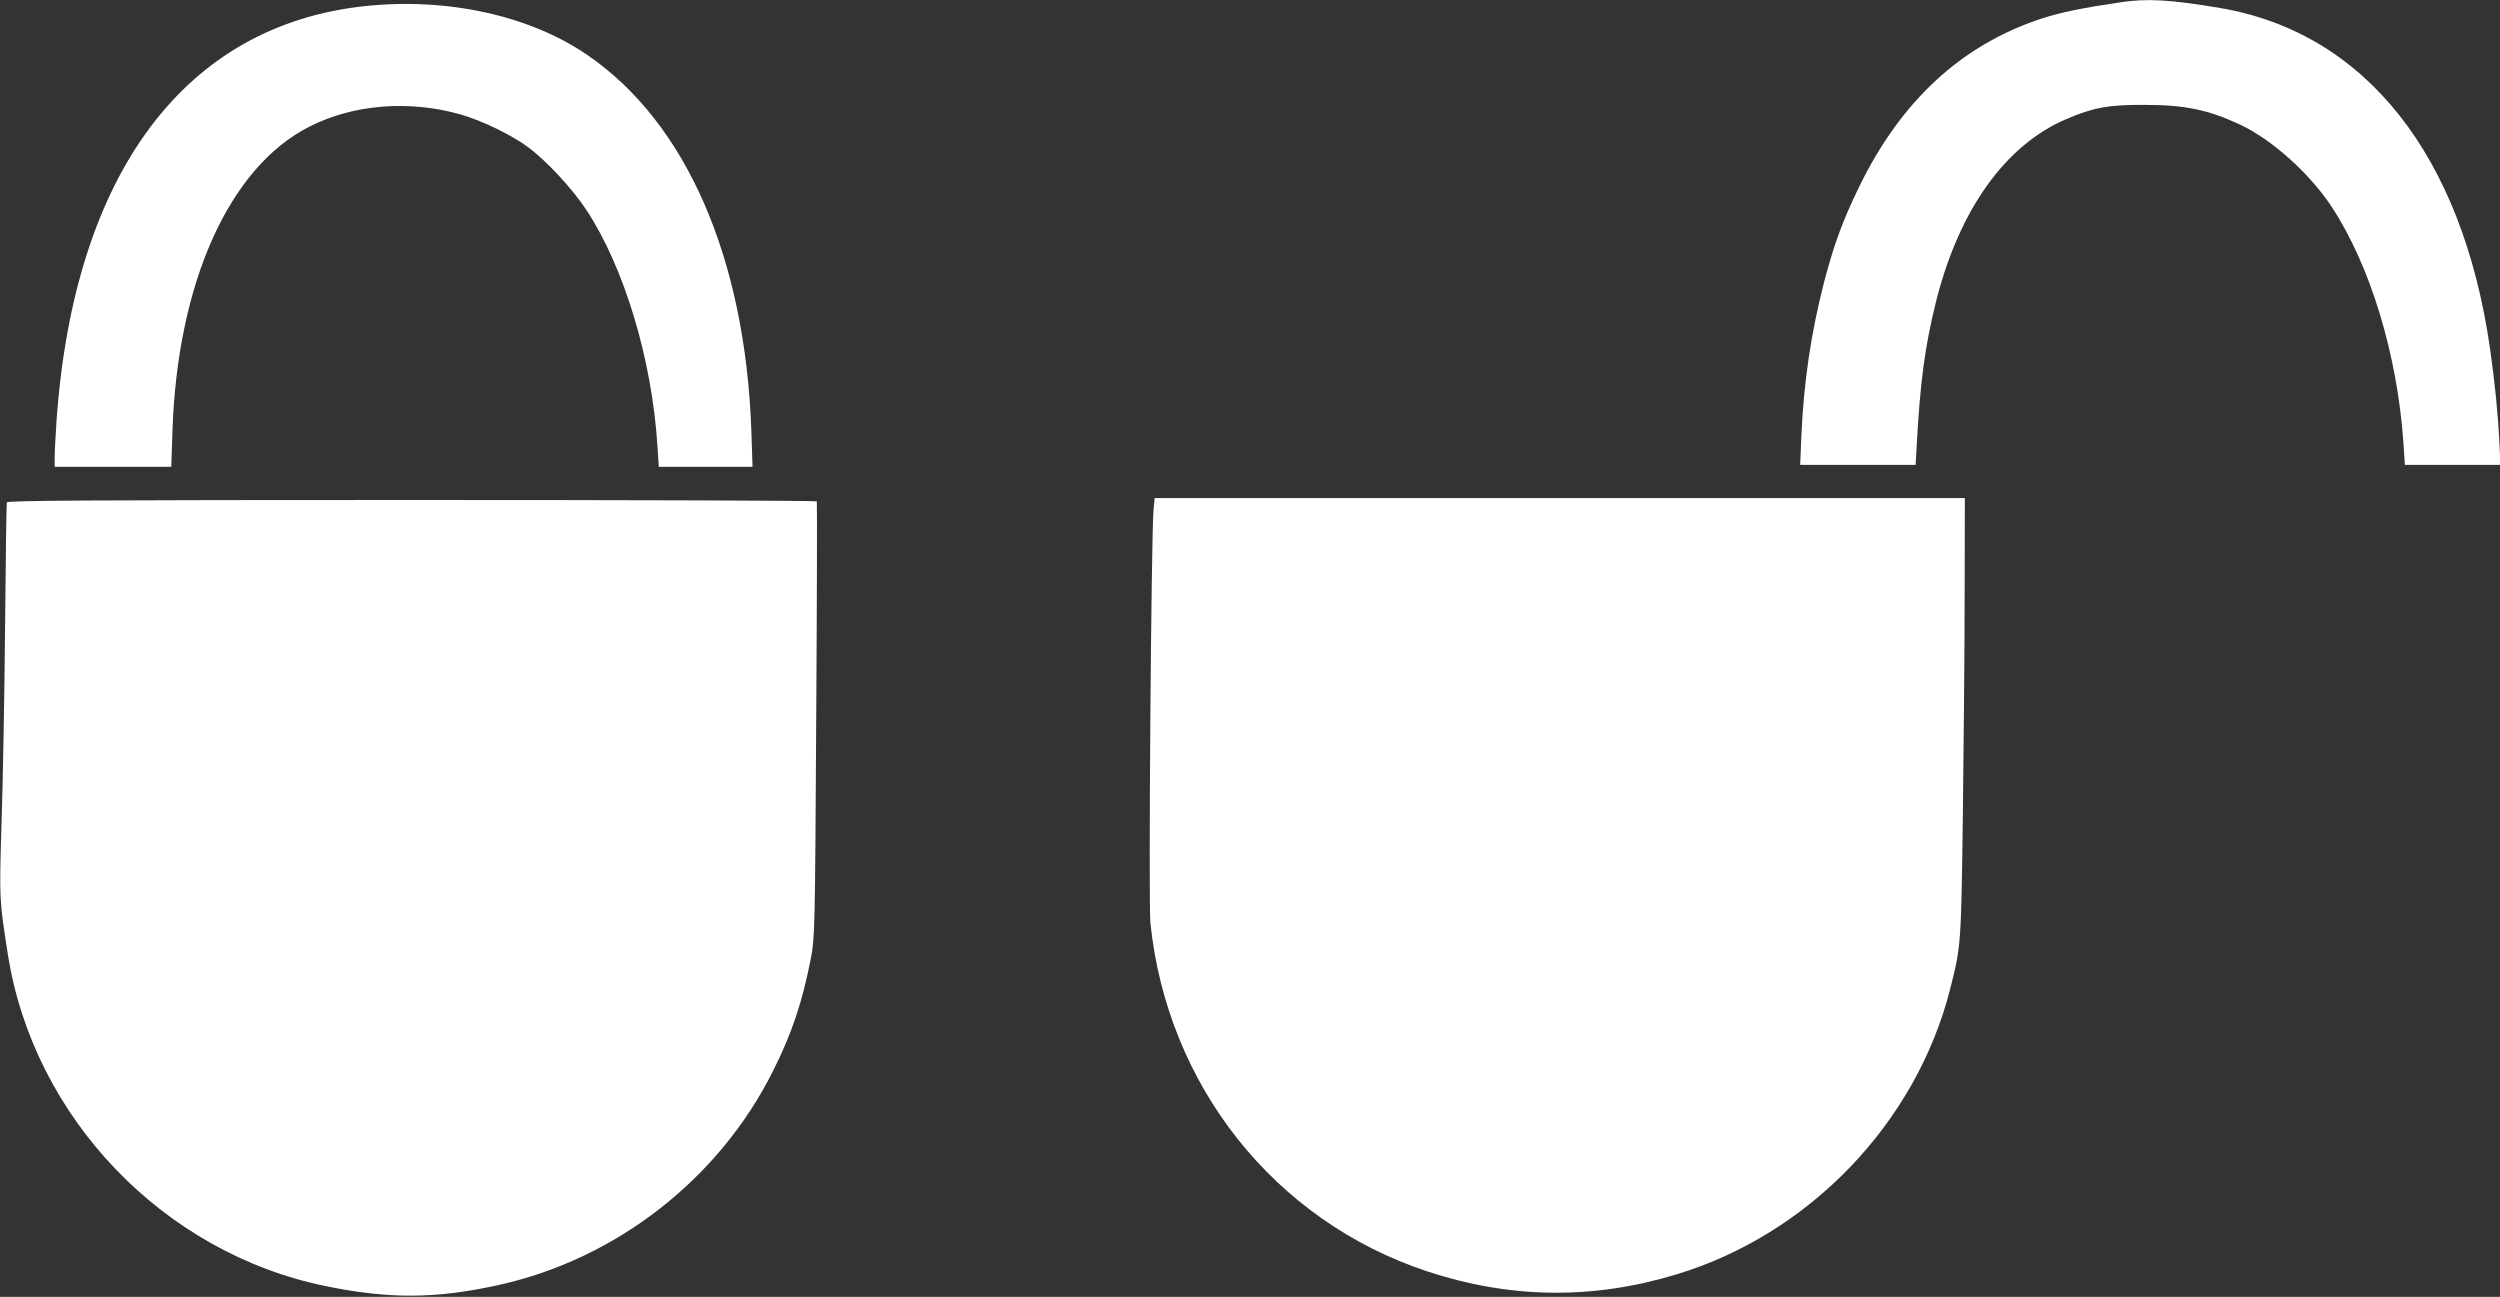
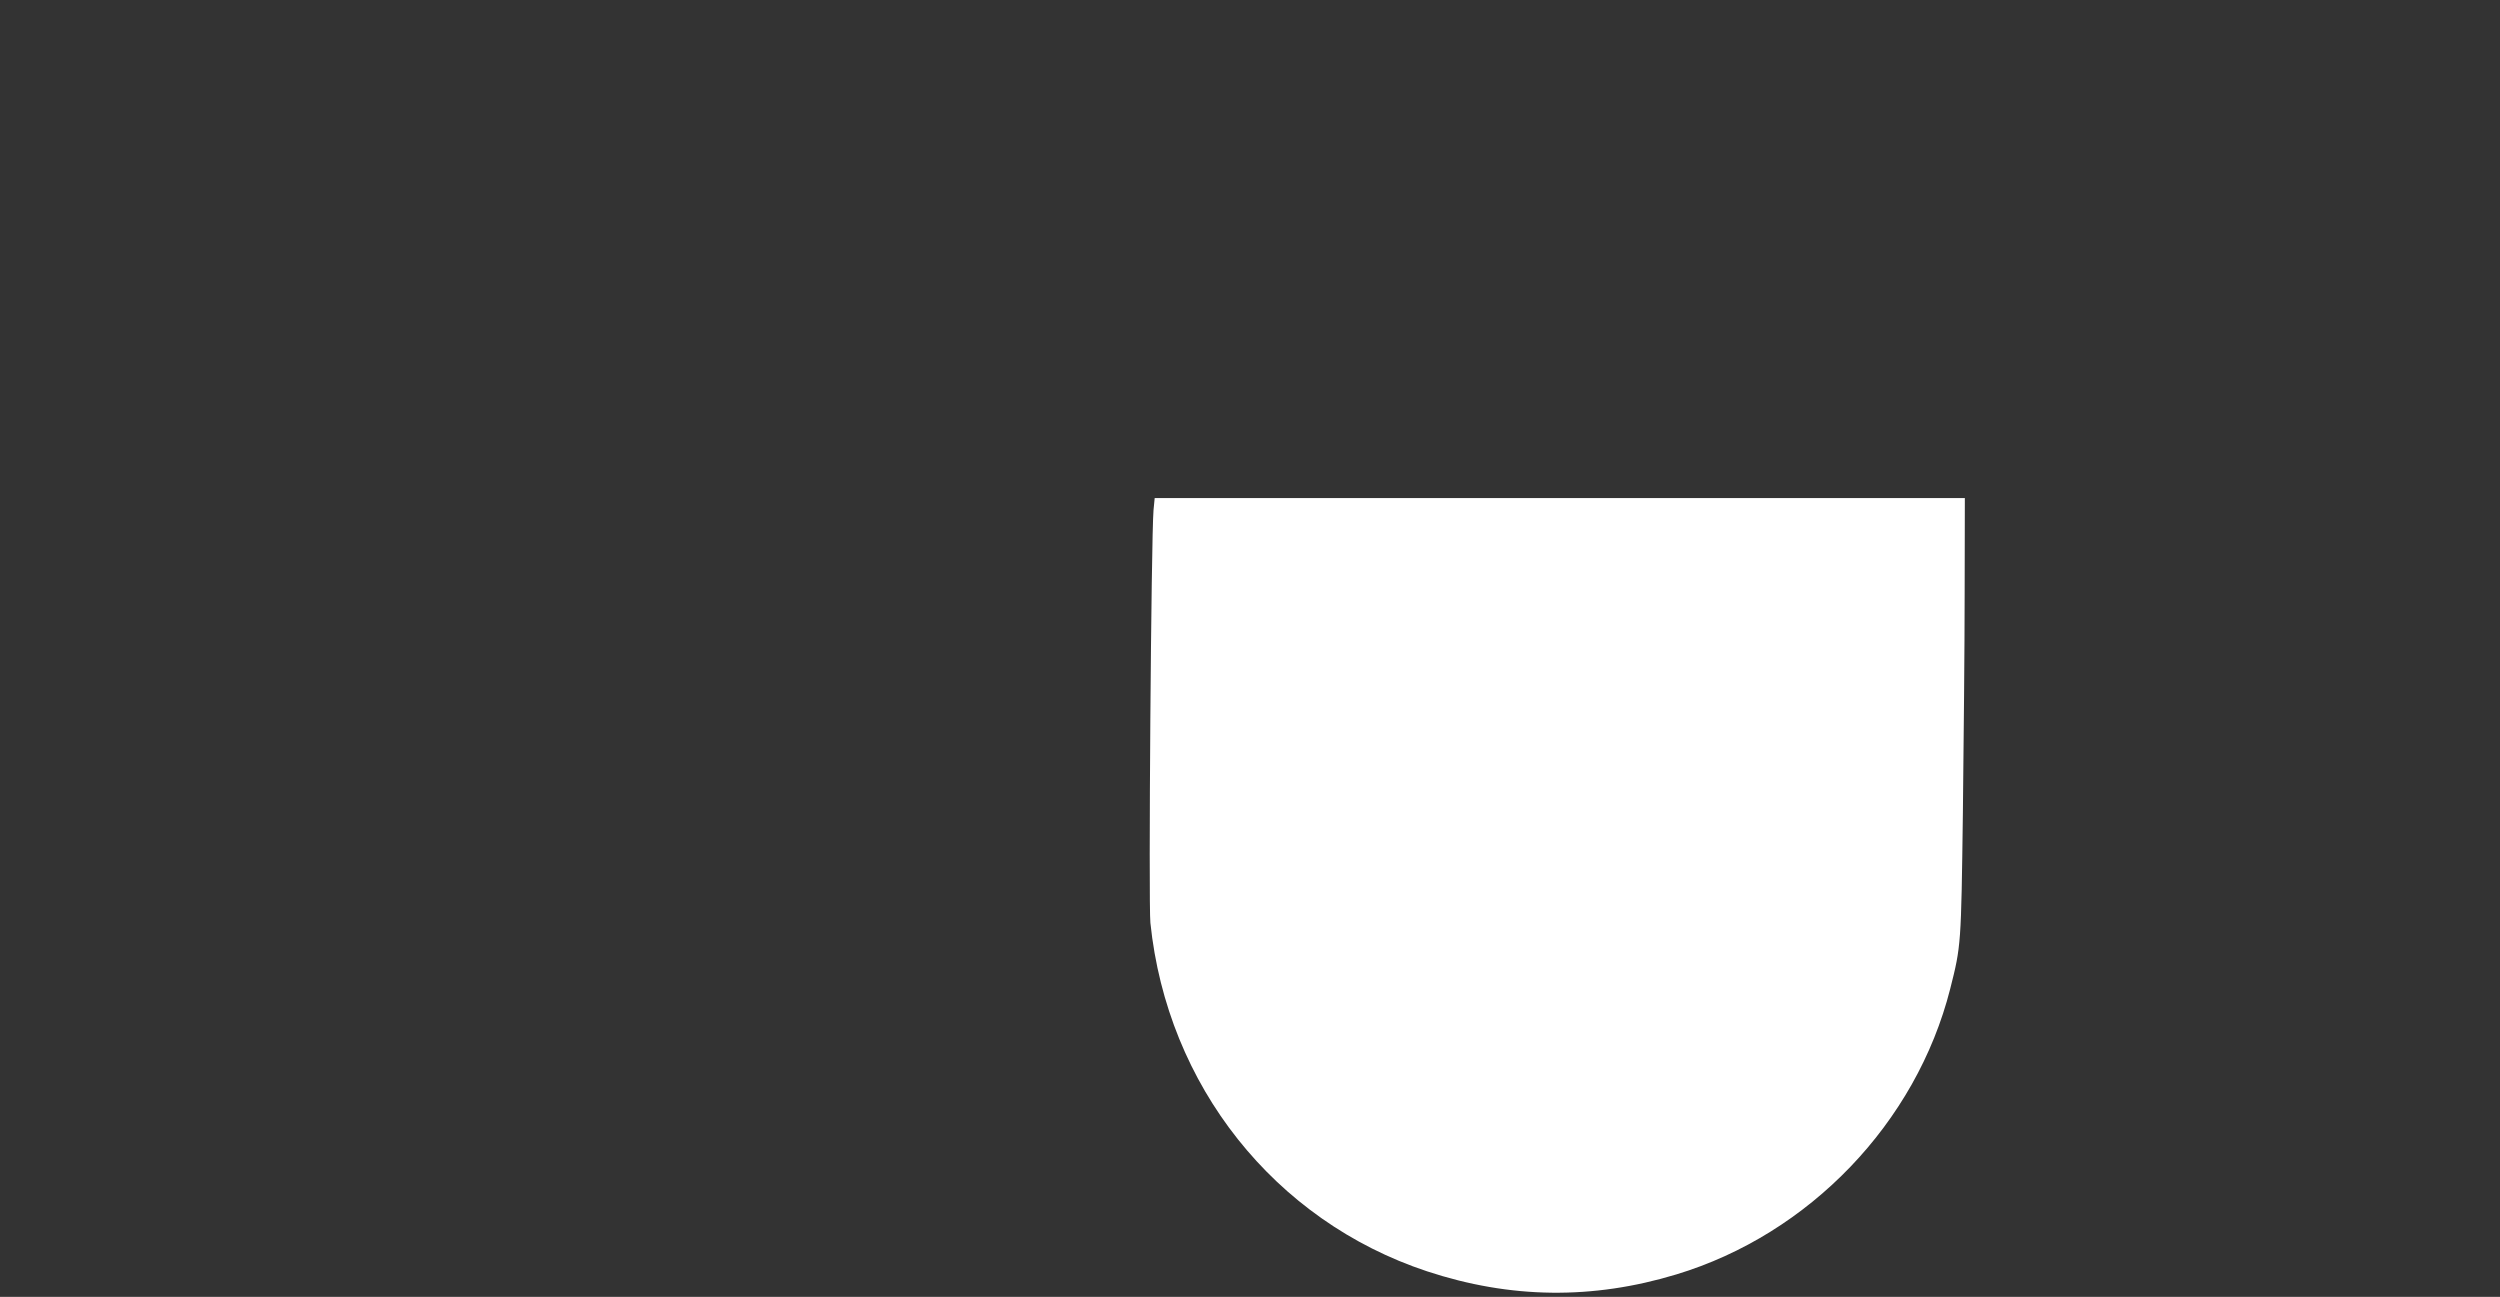
<svg xmlns="http://www.w3.org/2000/svg" version="1.0" width="1280pt" height="664pt" viewBox="0 0 1280 664" preserveAspectRatio="xMidYMid meet">
  <rect x="0" y="0" width="1280" height="664" fill="#333333" stroke="none" />
  <g transform="translate(0,664) scale(0.1,-0.1)" fill="#ffffff" stroke="none">
-     <path d="M10855 6628 c-202 -30 -305 -52 -399 -82 -412 -135 -721 -420 -936 -860 -86 -177 -129 -294 -180 -488 -67 -259 -105 -514 -117 -790 l-6 -148 295 0 296 0 6 108 c18 323 42 499 97 722 117 472 355 807 668 940 139 60 218 74 401 73 207 0 326 -25 487 -100 165 -77 358 -250 472 -423 198 -302 336 -758 367 -1212 l7 -108 244 0 245 0 -5 113 c-7 145 -23 307 -48 482 -142 991 -639 1618 -1382 1744 -255 43 -375 50 -512 29z" />
-     <path d="M1871 6609 c-923 -97 -1489 -854 -1581 -2114 -5 -77 -10 -164 -10 -192 l0 -53 299 0 298 0 6 183 c25 760 291 1352 702 1559 224 114 510 137 773 62 110 -31 268 -108 352 -172 92 -70 220 -208 291 -315 194 -293 337 -766 365 -1209 l7 -108 240 0 240 0 -6 183 c-31 886 -334 1581 -842 1927 -295 201 -714 293 -1134 249z" />
    <path d="M5906 4028 c-12 -143 -26 -2015 -16 -2113 86 -833 635 -1525 1416 -1784 427 -141 848 -146 1277 -16 681 206 1228 776 1402 1462 56 221 56 225 65 903 4 349 9 854 9 1123 l1 487 -2074 0 -2074 0 -6 -62z" />
-     <path d="M35 4068 c-2 -7 -6 -294 -9 -638 -3 -344 -11 -795 -18 -1002 -12 -397 -12 -390 32 -673 131 -836 795 -1530 1628 -1700 327 -67 566 -65 886 6 601 133 1126 542 1402 1092 98 193 153 360 196 582 20 106 21 150 27 1220 4 611 5 1113 3 1118 -2 4 -935 7 -2073 7 -1647 0 -2070 -3 -2074 -12z" />
  </g>
</svg>